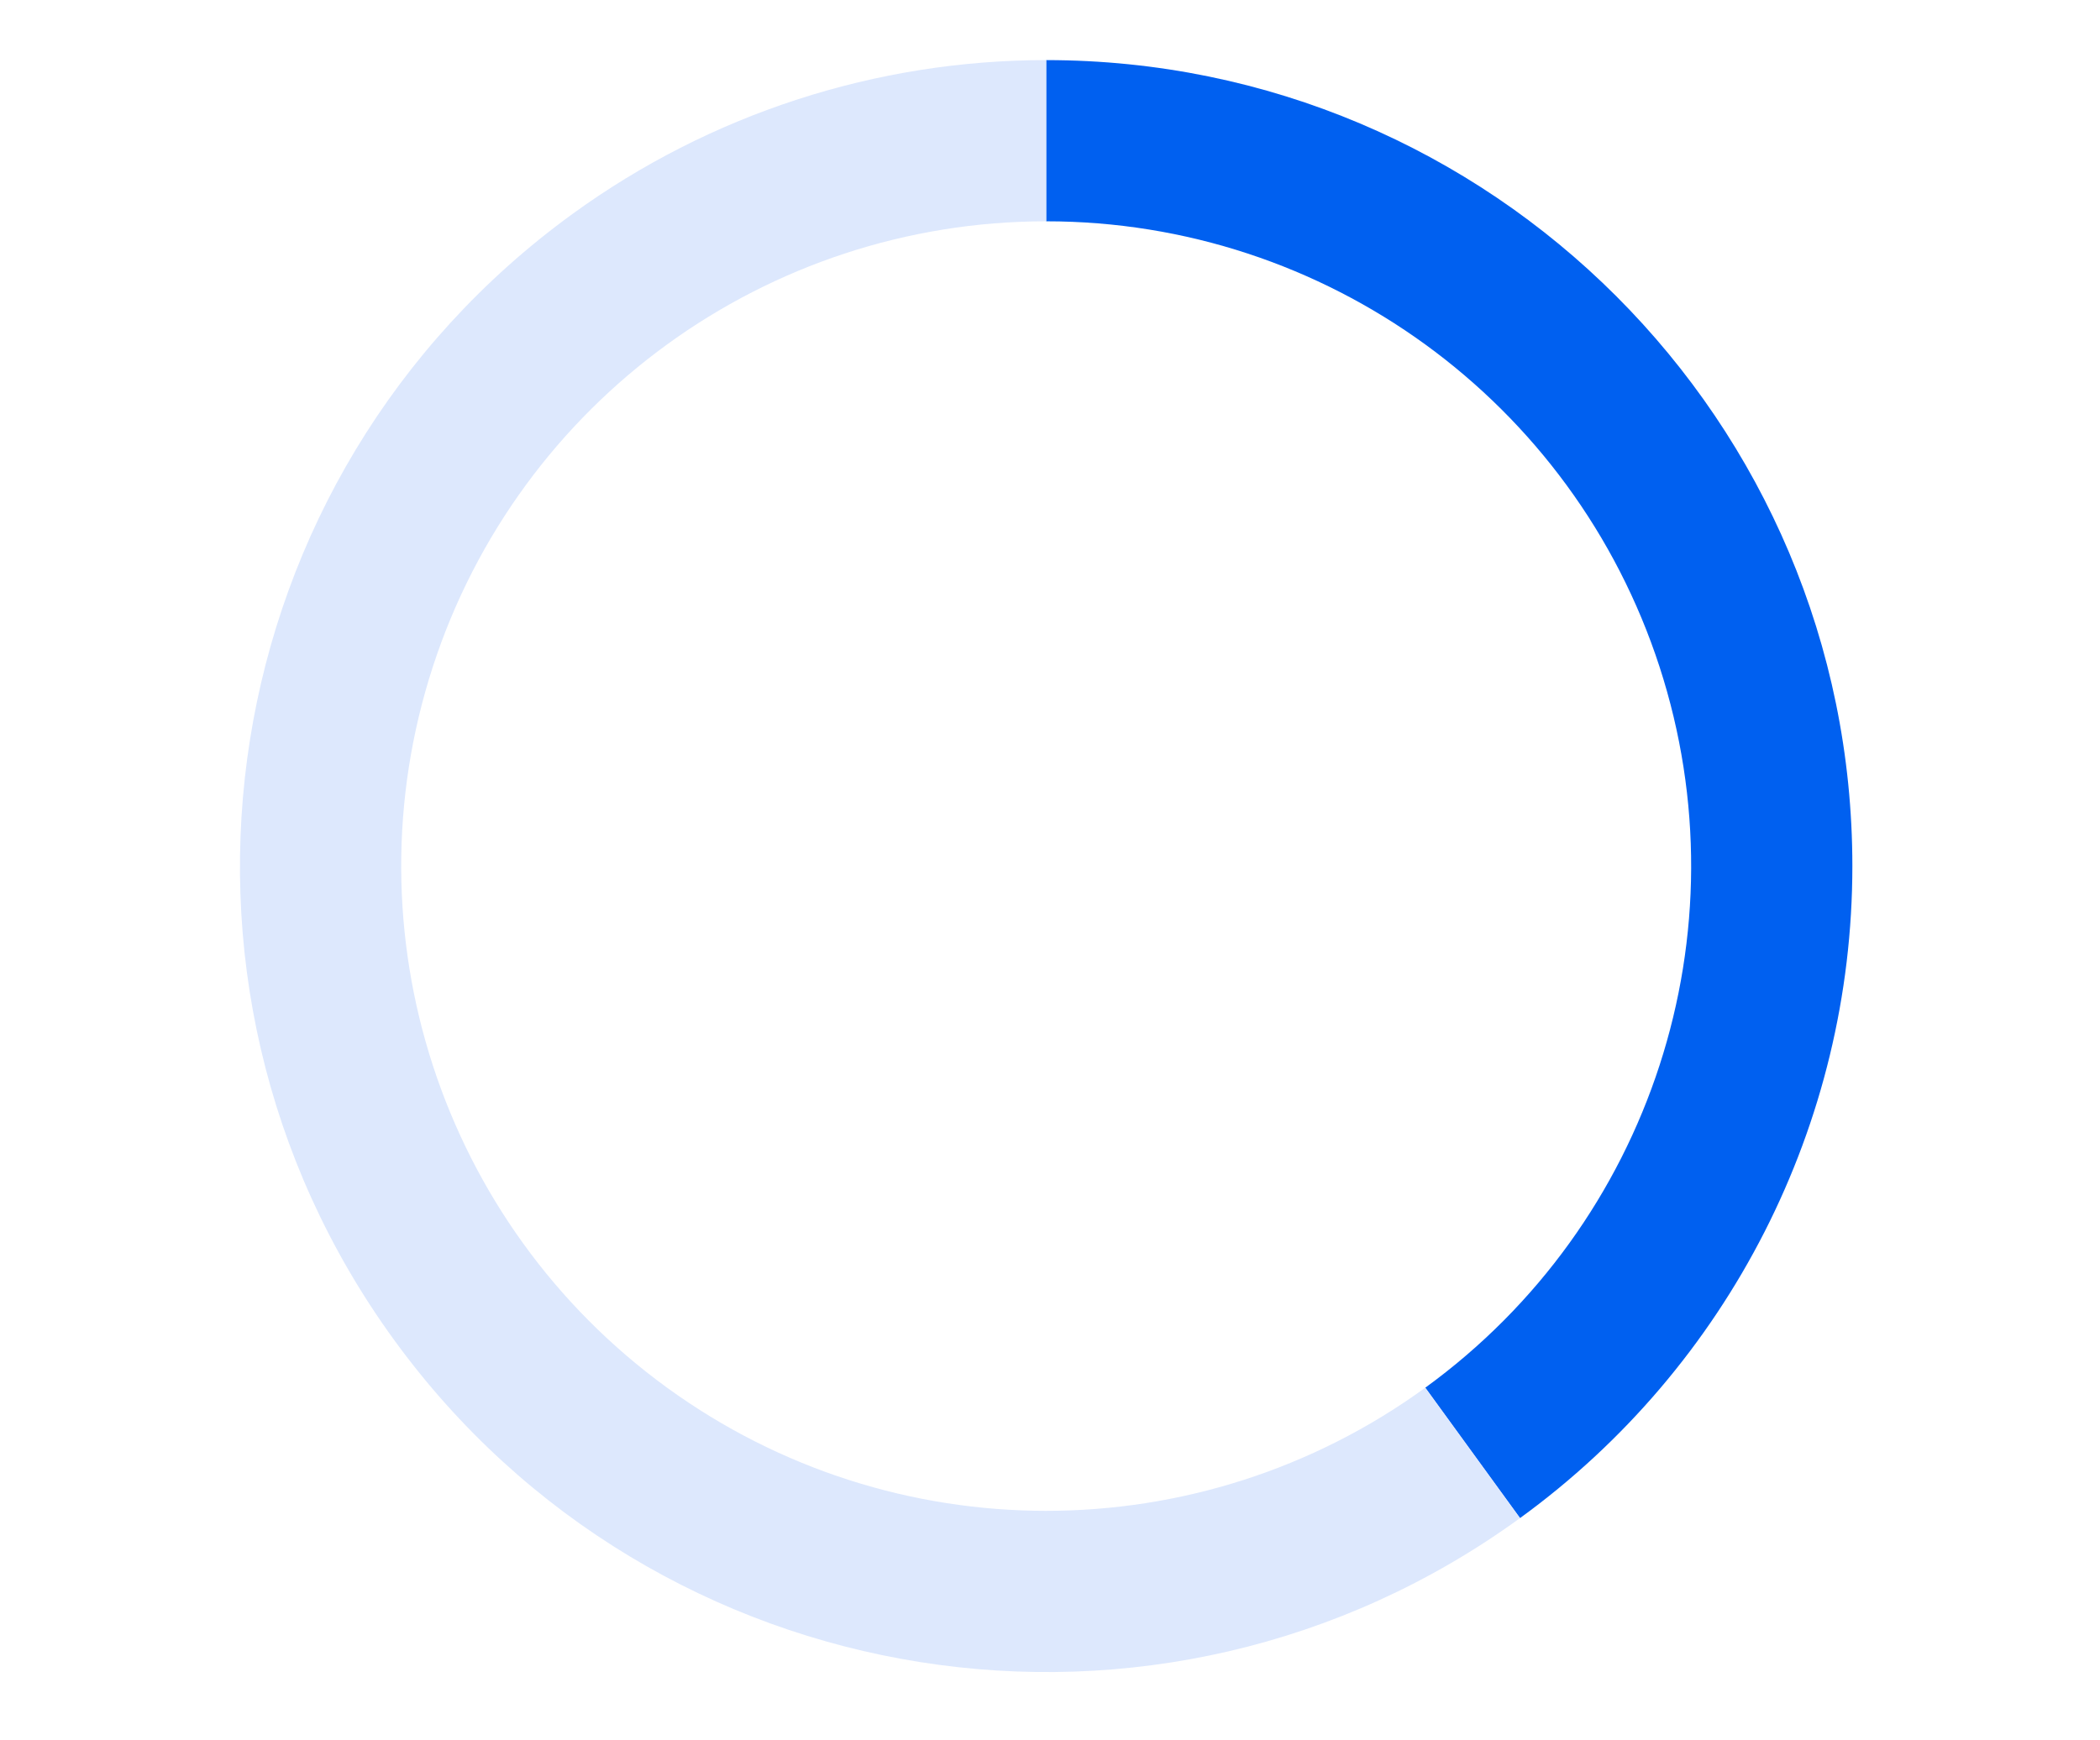
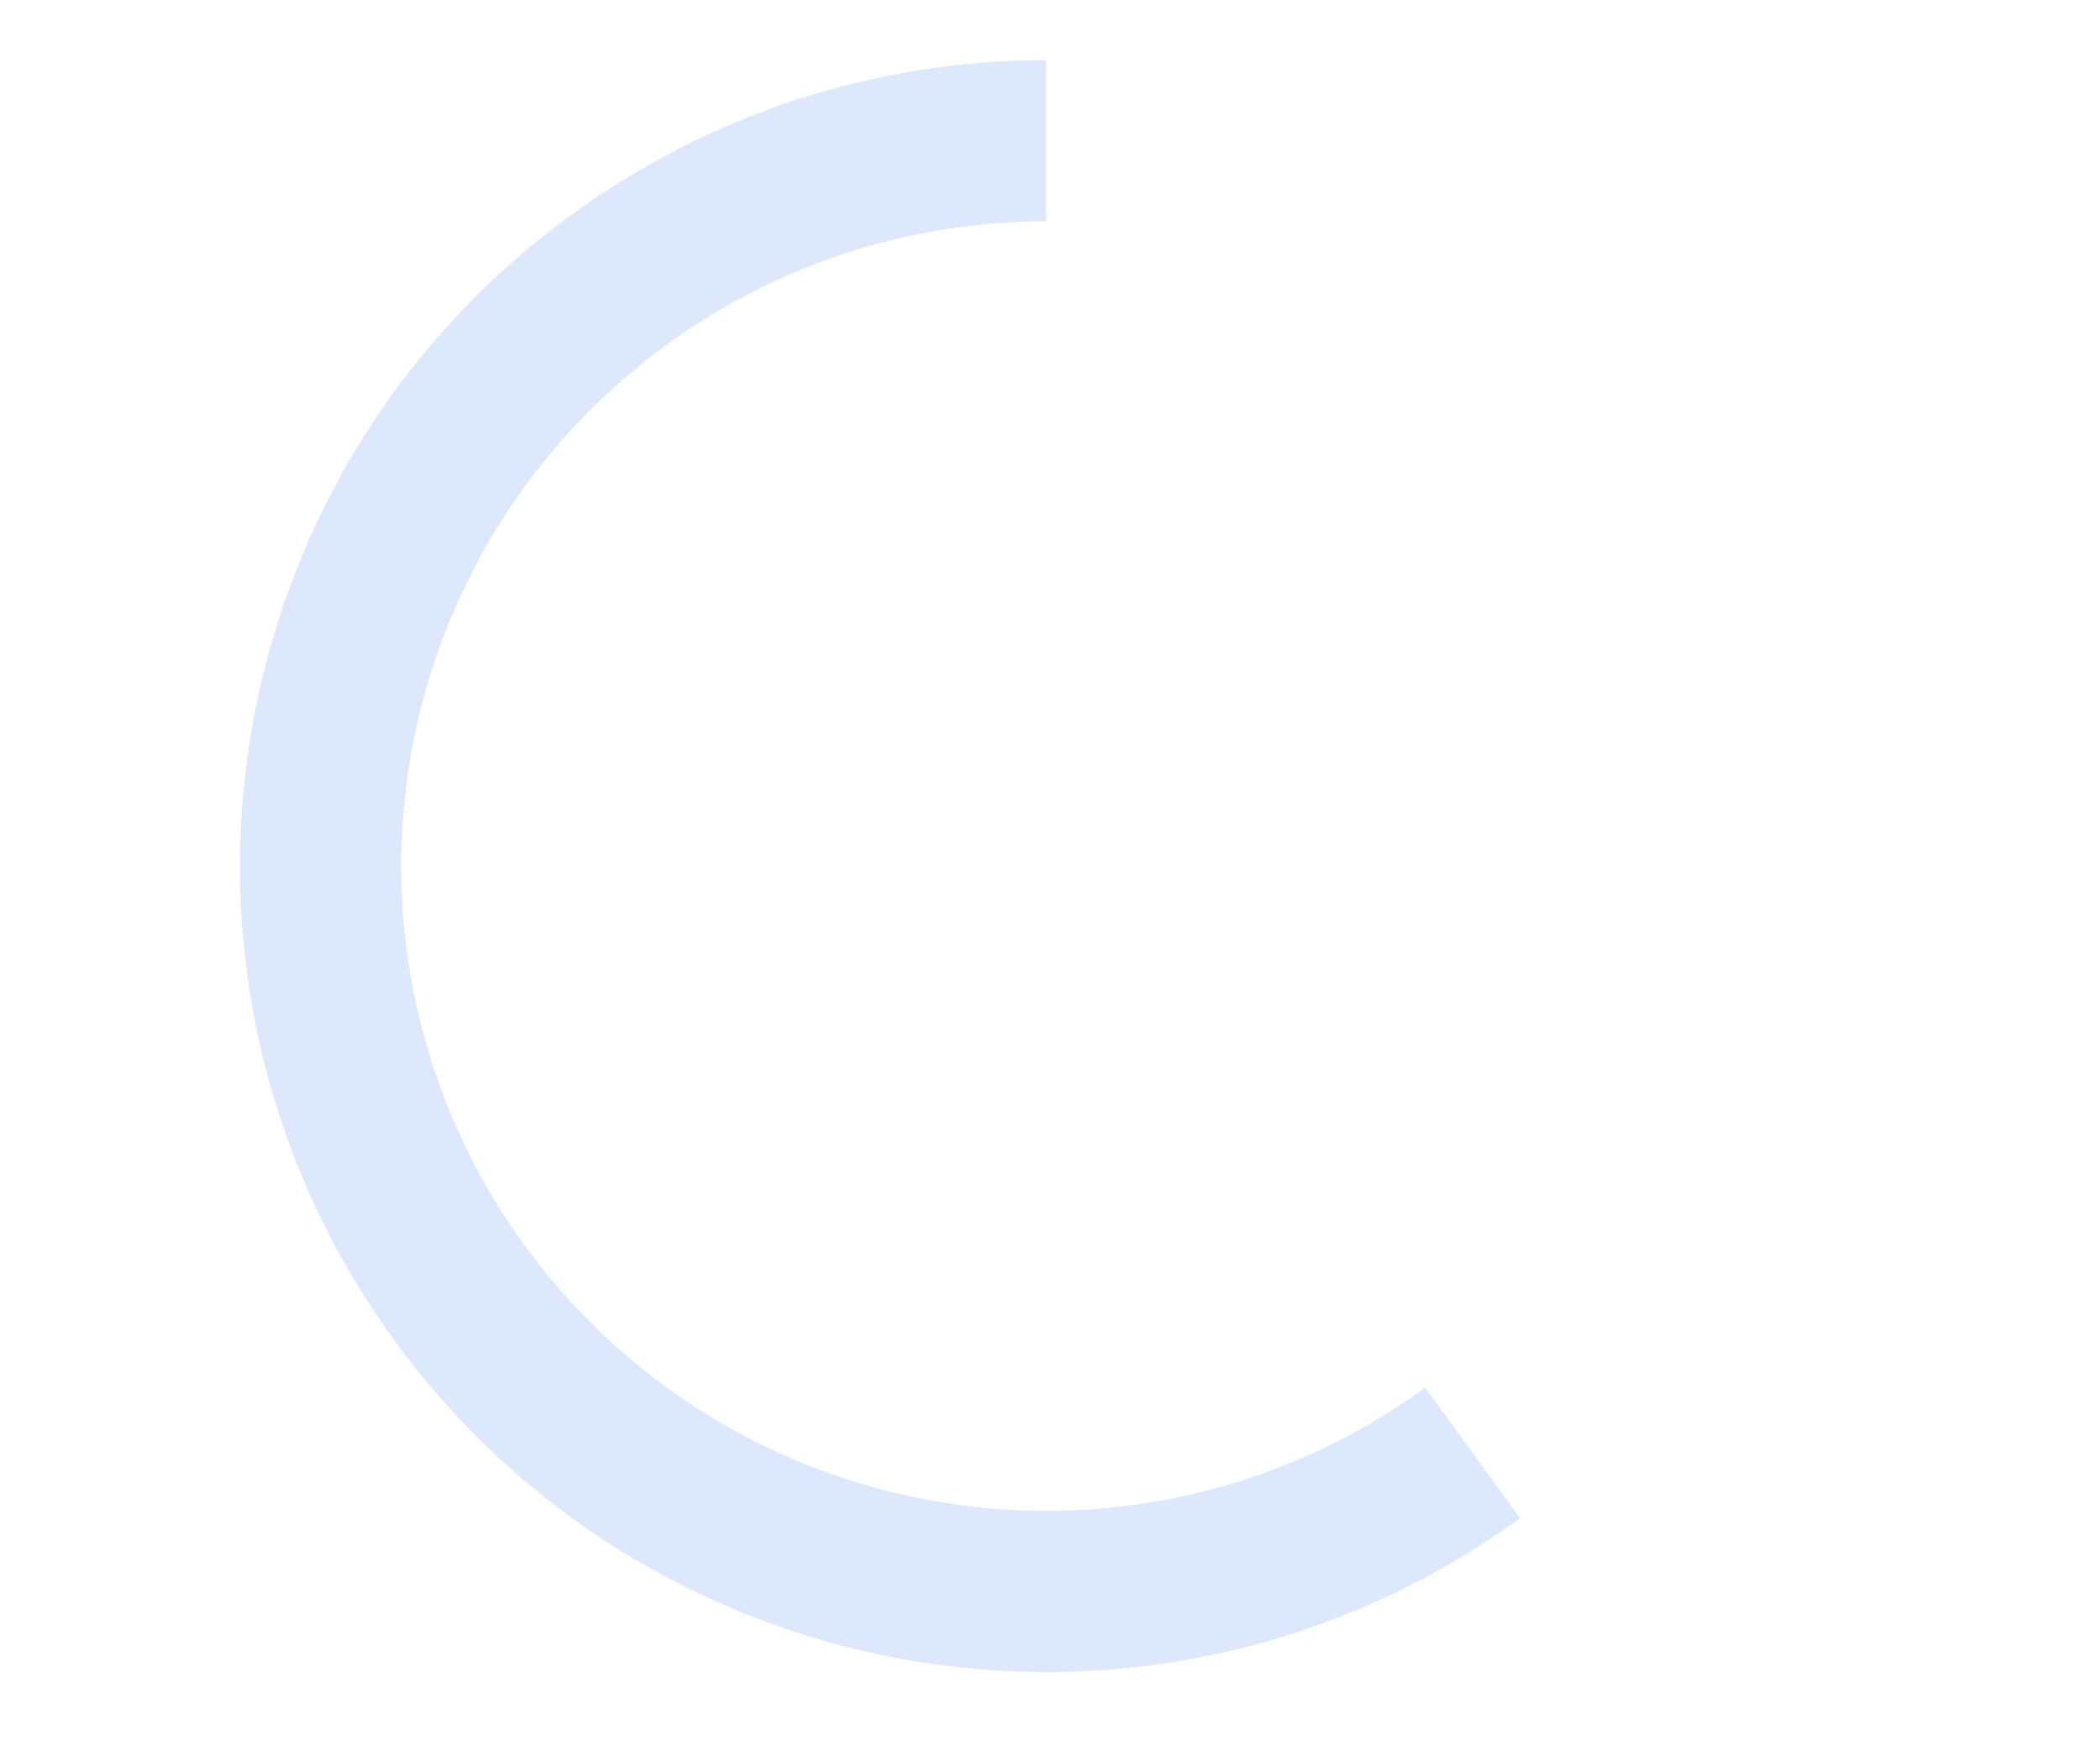
<svg xmlns="http://www.w3.org/2000/svg" version="1.1" width="5.347in" height="4.431in" class="slides-canvas" viewBox="0 0 385 319">
  <g text-rendering="geometricPrecision" transform="scale(1, 1)">
    <g transform="matrix(1, 0, 0, 1, -145, -232)">
      <path stroke-linecap="round" stroke-width="0.75" stroke="none" fill="none" d="M144.64 231.1L530.24 231.1 530.24 550.7 144.64 550.7z" />
      <path stroke-linecap="round" stroke-width="2" stroke="none" fill="none" d="M189 243L484.6 243 484.6 538.6 189 538.6z" />
-       <path fill="#0060F0" d="M336.8 272.56L336.8 243 336.8 243C418.43 243 484.6 309.17 484.6 390.8 484.6 438.11 461.95 482.56 423.67 510.37L406.3 486.46 406.3 486.46C447.74 456.35 465.08 402.98 449.25 354.26 433.42 305.54 388.02 272.56 336.8 272.56" />
      <path stroke-linecap="round" stroke-width="1.5" stroke="#000000" stroke-opacity="0" fill="none" d="M336.8 272.56L336.8 243 336.8 243C418.43 243 484.6 309.17 484.6 390.8 484.6 438.11 461.95 482.56 423.67 510.37L406.3 486.46 406.3 486.46C447.74 456.35 465.08 402.98 449.25 354.26 433.42 305.54 388.02 272.56 336.8 272.56" />
      <path fill="#DDE8FD" d="M406.3 486.46L423.67 510.37C357.64 558.35 265.21 543.71 217.23 477.67 169.25 411.64 183.89 319.21 249.93 271.23 275.18 252.88 305.59 243 336.8 243L336.8 243 336.8 272.56C285.58 272.56 240.18 305.54 224.35 354.26 208.52 402.98 225.86 456.35 267.3 486.46 308.74 516.57 364.86 516.57 406.3 486.46" />
      <path stroke-linecap="round" stroke-width="1.5" stroke="#000000" stroke-opacity="0" fill="none" d="M406.3 486.46L423.67 510.37C357.64 558.35 265.21 543.71 217.23 477.67 169.25 411.64 183.89 319.21 249.93 271.23 275.18 252.88 305.59 243 336.8 243L336.8 243 336.8 272.56C285.58 272.56 240.18 305.54 224.35 354.26 208.52 402.98 225.86 456.35 267.3 486.46 308.74 516.57 364.86 516.57 406.3 486.46" />
-       <path stroke-linecap="round" stroke-width="0.75" stroke="none" fill="#000000" fill-opacity="0" d="M144.64 231.1L530.24 231.1 530.24 550.7 144.64 550.7z" />
+       <path stroke-linecap="round" stroke-width="0.75" stroke="none" fill="#000000" fill-opacity="0" d="M144.64 231.1z" />
    </g>
  </g>
</svg>